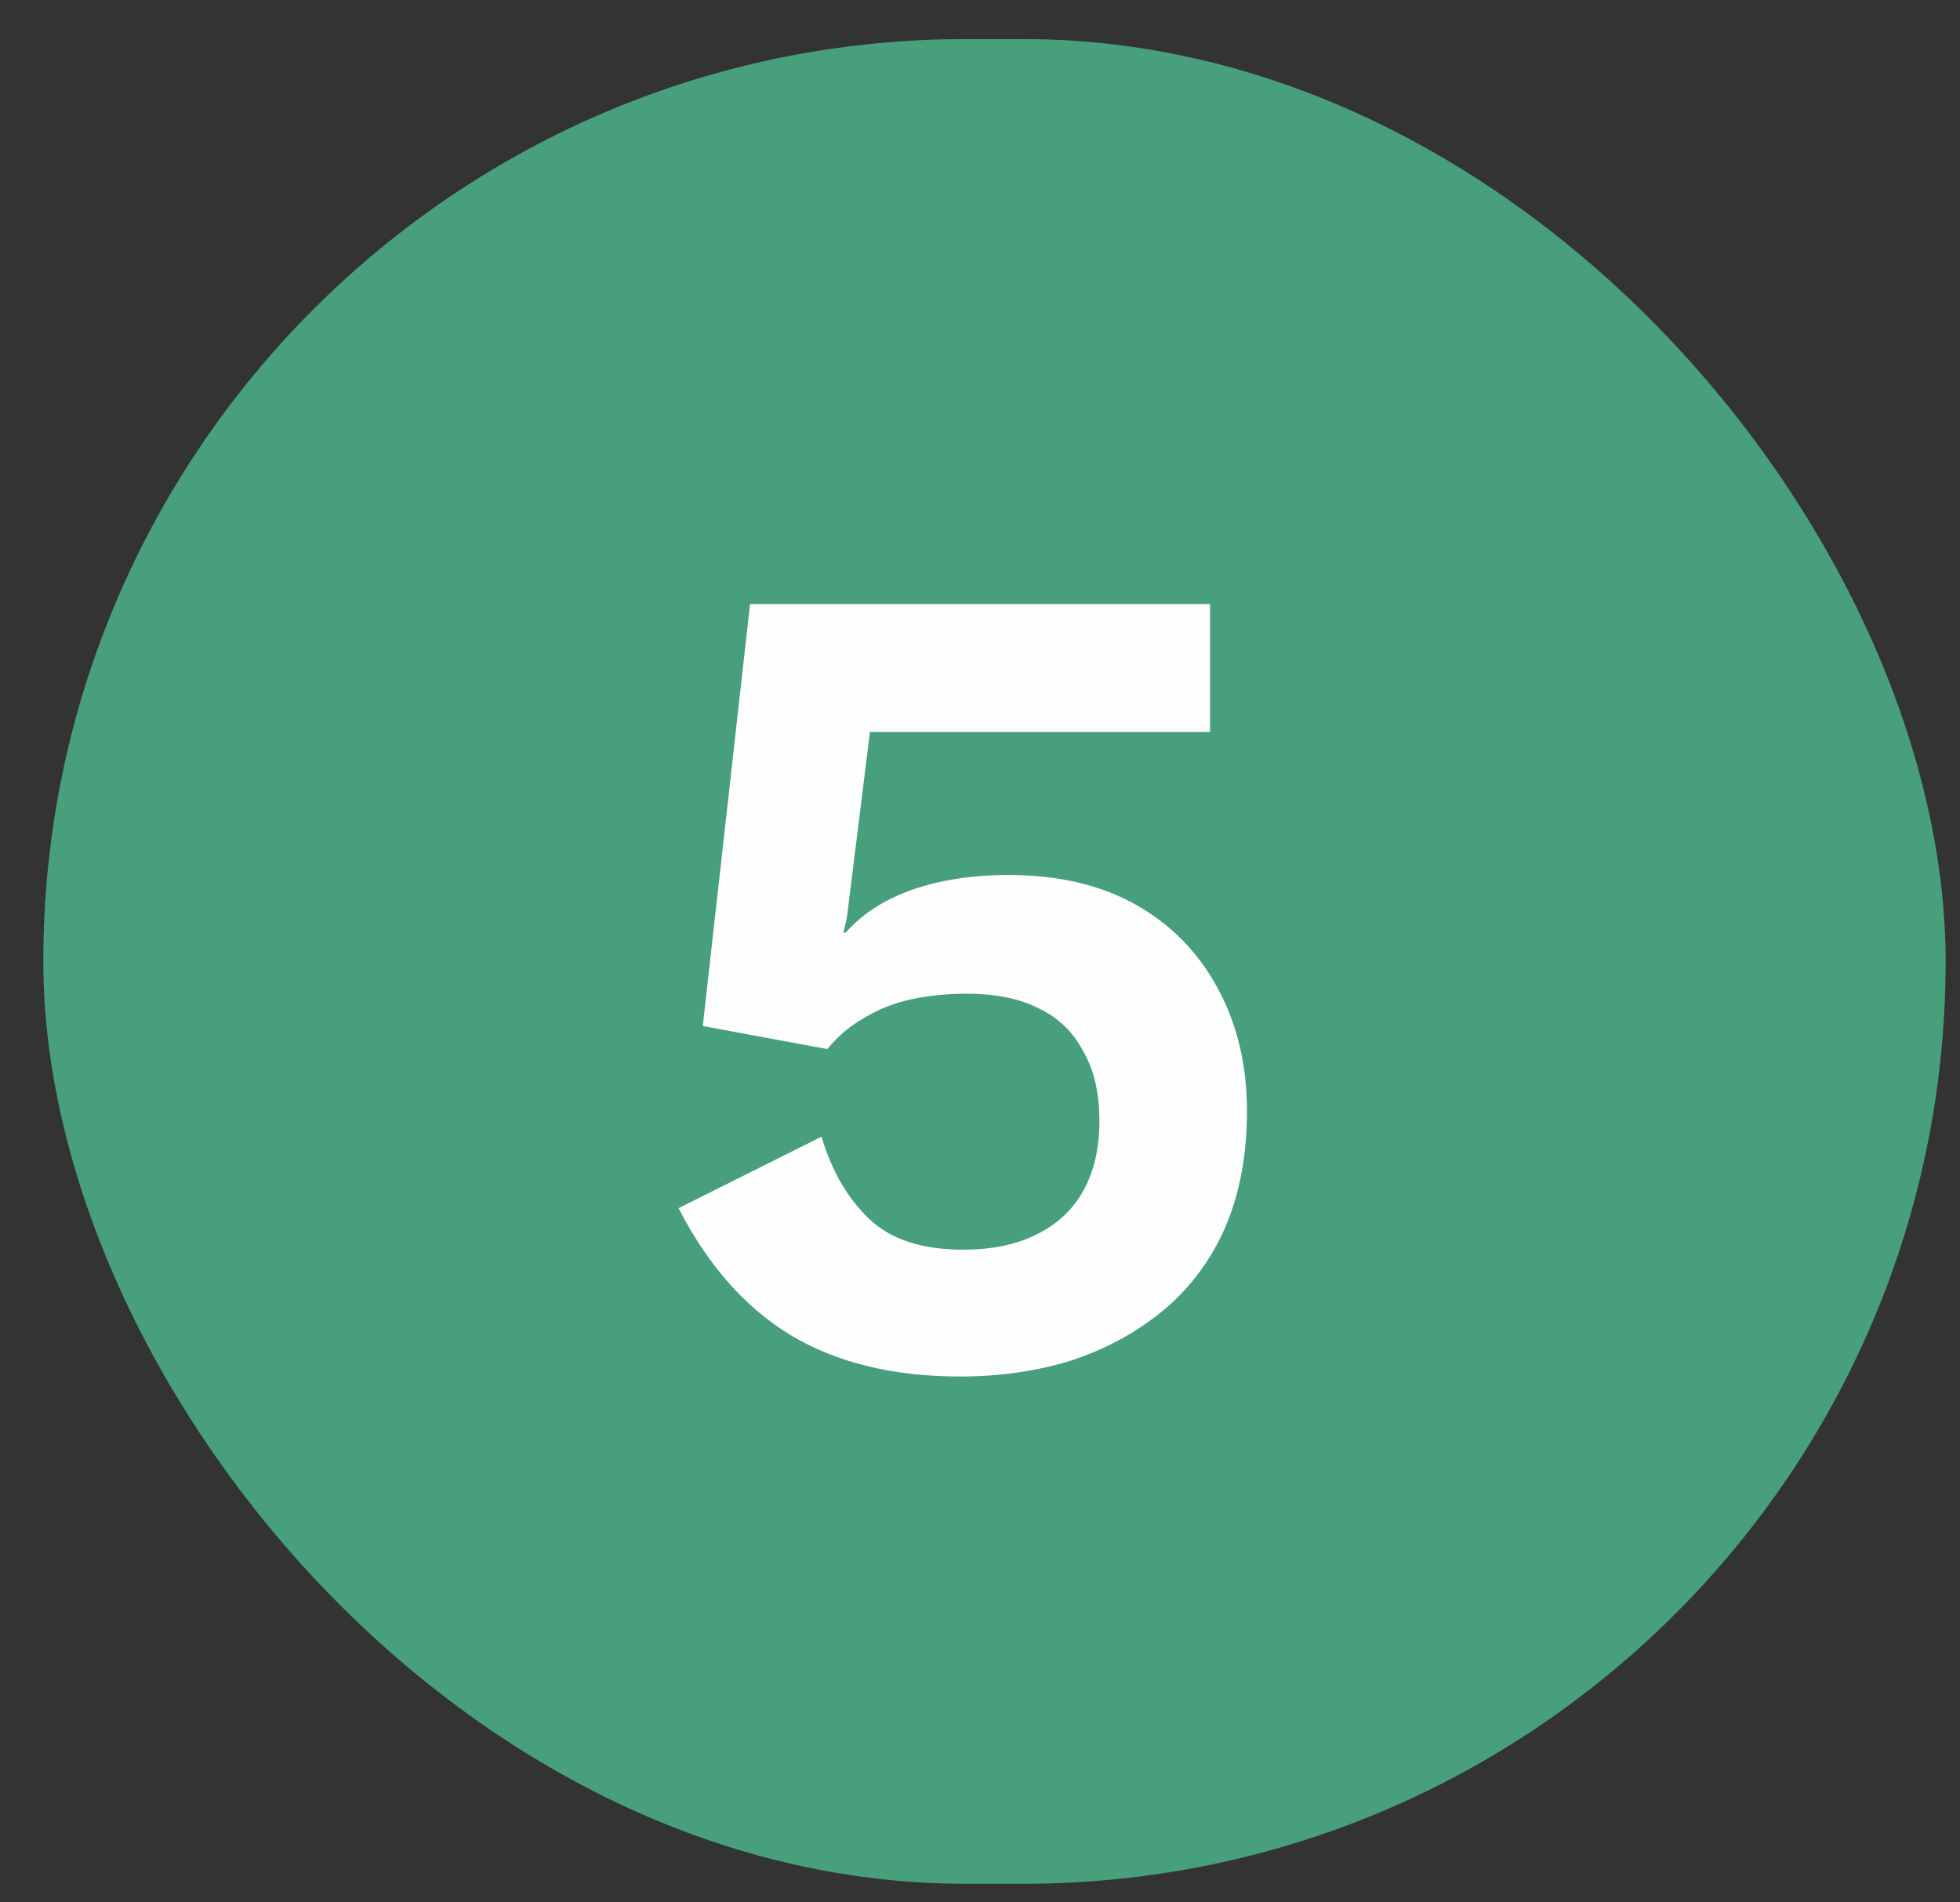
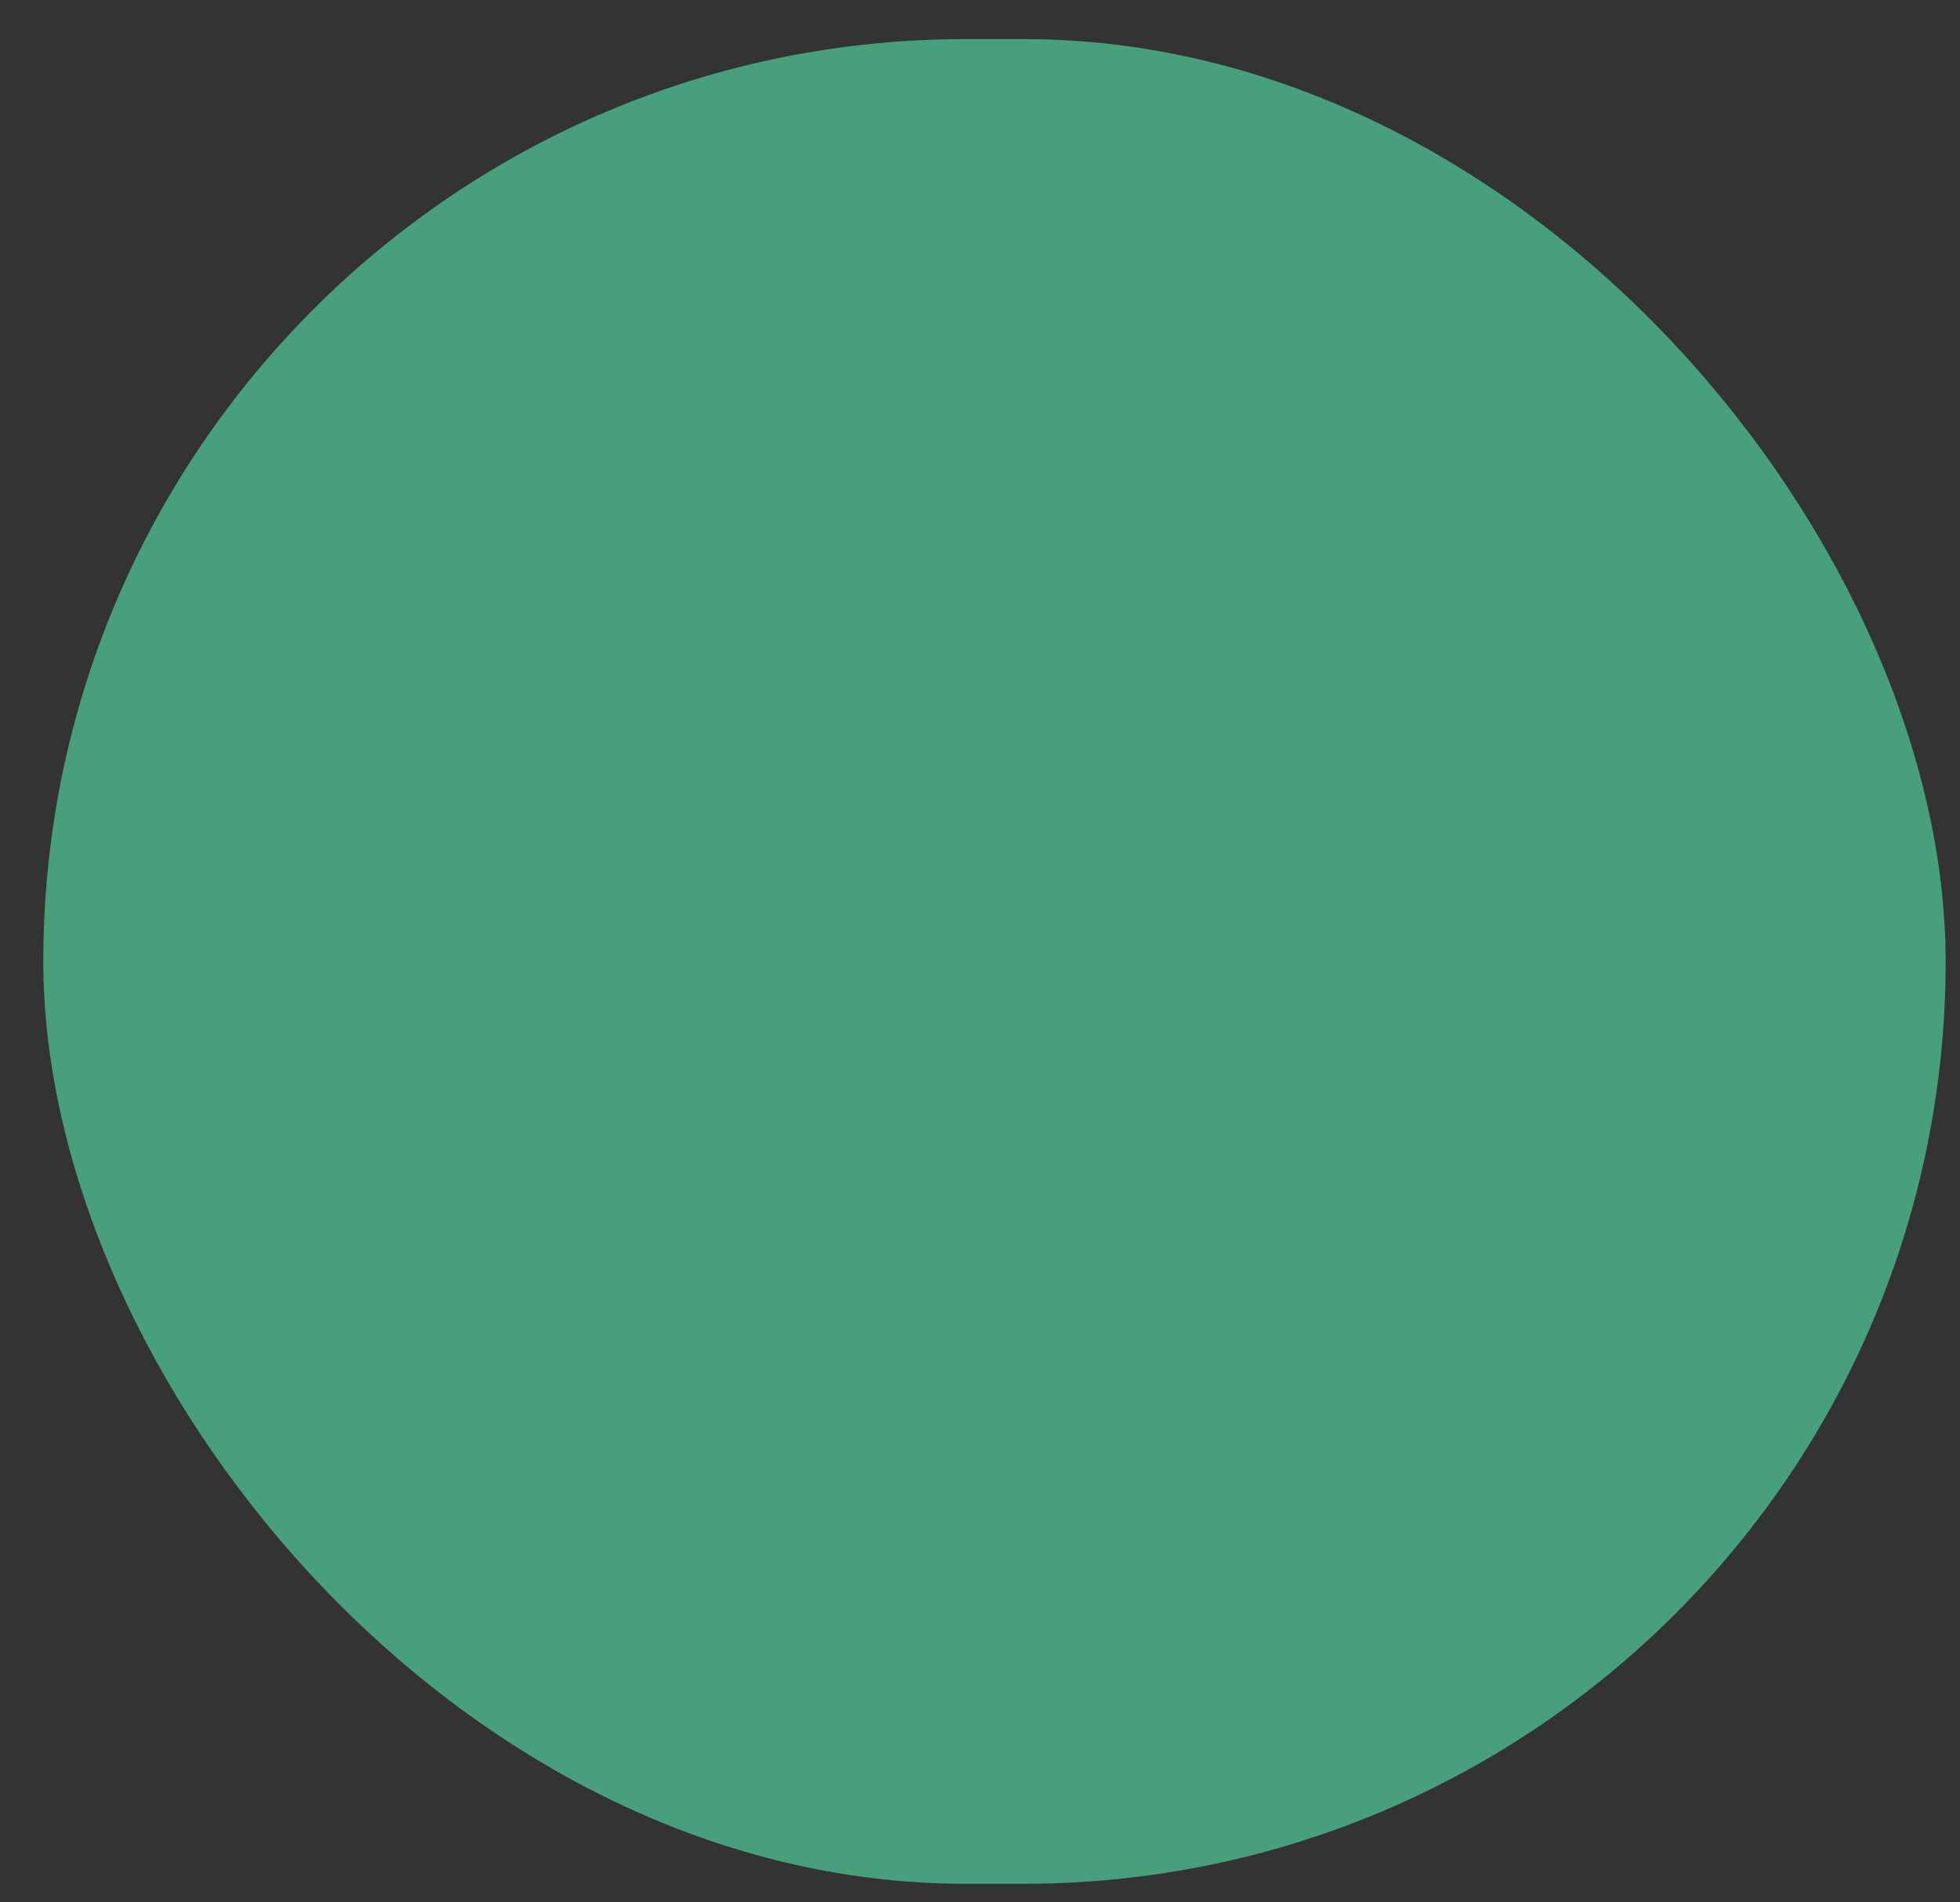
<svg xmlns="http://www.w3.org/2000/svg" width="34" height="33" viewBox="0 0 34 33" fill="none">
  <rect x="0" y="0" width="34" height="33" fill="#333333" stroke="none" />
  <rect x="0.751" y="0.678" width="33" height="32" rx="16" fill="#479F7C" />
-   <path d="M16.651 23.878C15.491 23.878 14.511 23.638 13.711 23.158C12.924 22.678 12.278 21.945 11.771 20.958L14.251 19.718C14.424 20.305 14.698 20.778 15.071 21.138C15.444 21.498 15.991 21.678 16.711 21.678C17.204 21.678 17.624 21.591 17.971 21.418C18.331 21.245 18.604 20.991 18.791 20.658C18.978 20.325 19.071 19.918 19.071 19.438C19.071 18.958 18.978 18.558 18.791 18.238C18.618 17.905 18.364 17.658 18.031 17.498C17.698 17.325 17.278 17.238 16.771 17.238C16.424 17.238 16.098 17.271 15.791 17.338C15.498 17.405 15.231 17.511 14.991 17.658C14.751 17.791 14.538 17.971 14.351 18.198L12.191 17.798L13.011 10.478H20.991V12.698H15.091L14.691 15.918L14.631 16.178H14.671C14.951 15.858 15.331 15.611 15.811 15.438C16.304 15.265 16.864 15.178 17.491 15.178C18.358 15.178 19.098 15.351 19.711 15.698C20.324 16.045 20.798 16.531 21.131 17.158C21.464 17.771 21.631 18.478 21.631 19.278C21.631 20.038 21.504 20.711 21.251 21.298C20.998 21.871 20.638 22.351 20.171 22.738C19.718 23.111 19.191 23.398 18.591 23.598C17.991 23.785 17.344 23.878 16.651 23.878Z" fill="#FDFDFD" />
</svg>